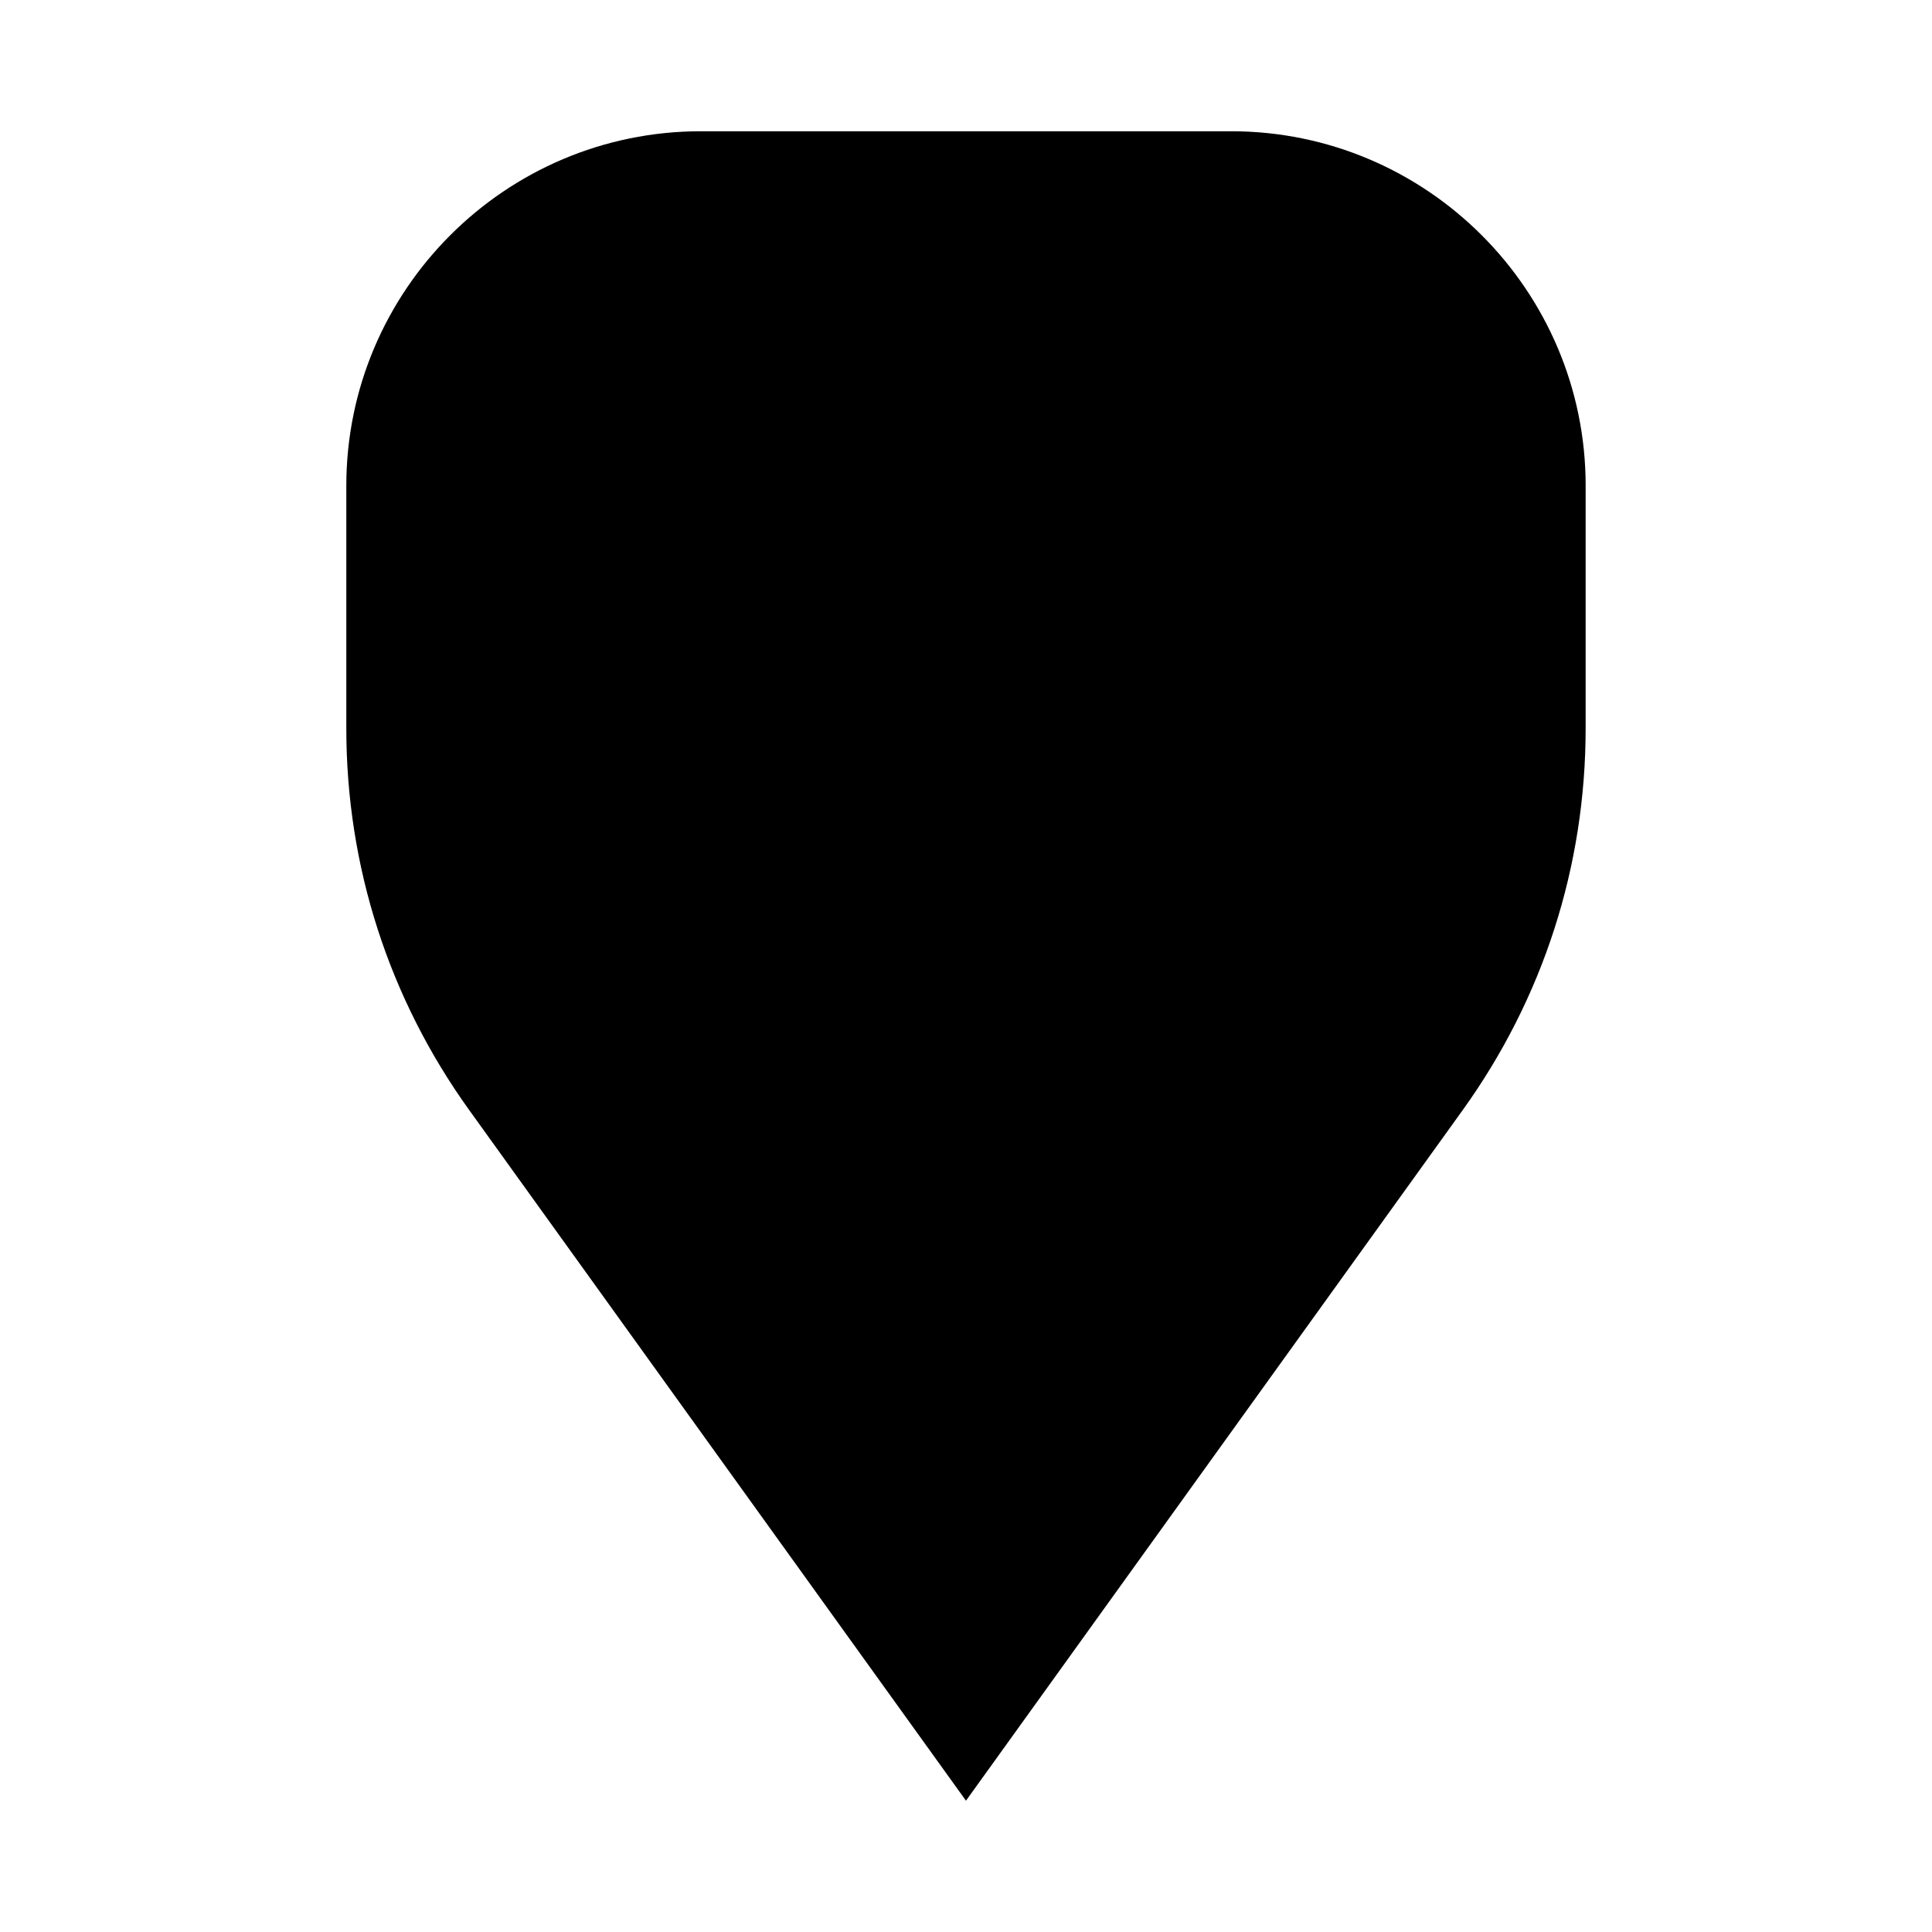
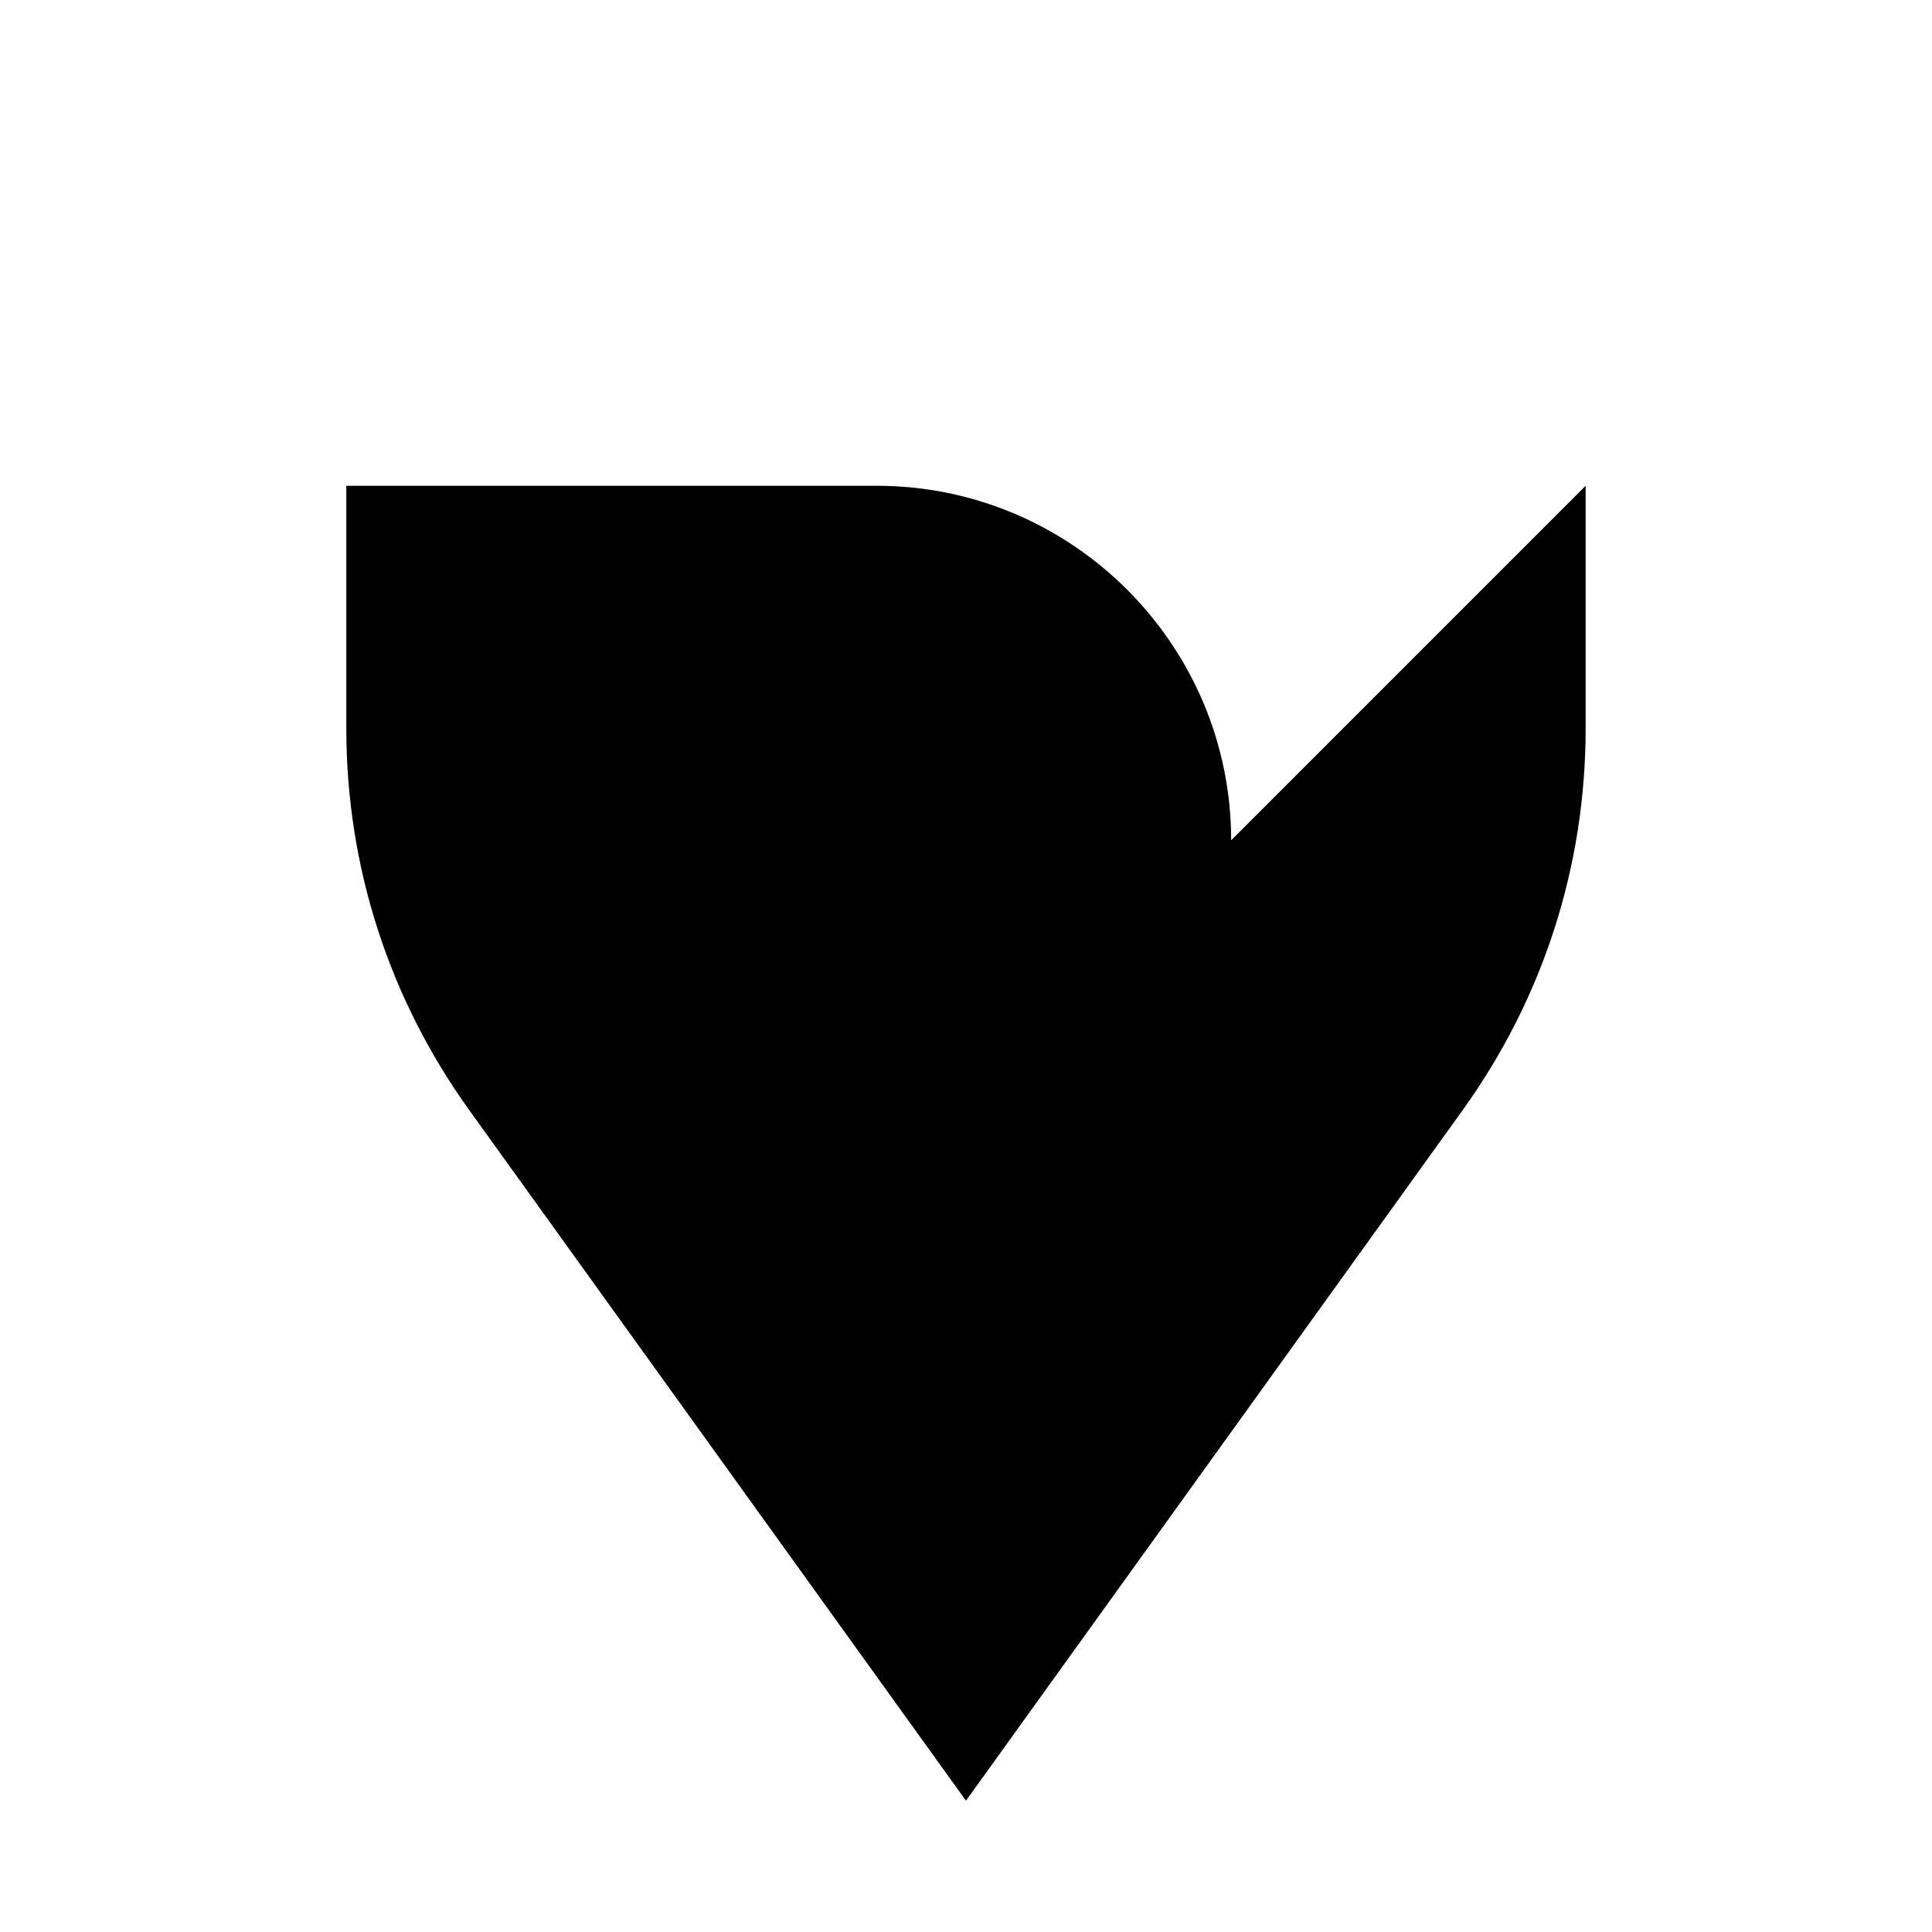
<svg xmlns="http://www.w3.org/2000/svg" fill="#000000" width="800px" height="800px" version="1.1" viewBox="144 144 512 512">
-   <path d="m564.21 272.74v64.312c0 36.531-11.281 71.531-32.625 101.2l-131.59 182.95-131.6-182.95c-21.344-29.664-32.617-64.664-32.617-101.2v-64.316c0-51.801 42.141-93.953 93.945-93.953h140.54c51.812 0 93.953 42.152 93.953 93.953z" fill-rule="evenodd" />
+   <path d="m564.21 272.74v64.312c0 36.531-11.281 71.531-32.625 101.2l-131.59 182.95-131.6-182.95c-21.344-29.664-32.617-64.664-32.617-101.2v-64.316h140.54c51.812 0 93.953 42.152 93.953 93.953z" fill-rule="evenodd" />
</svg>